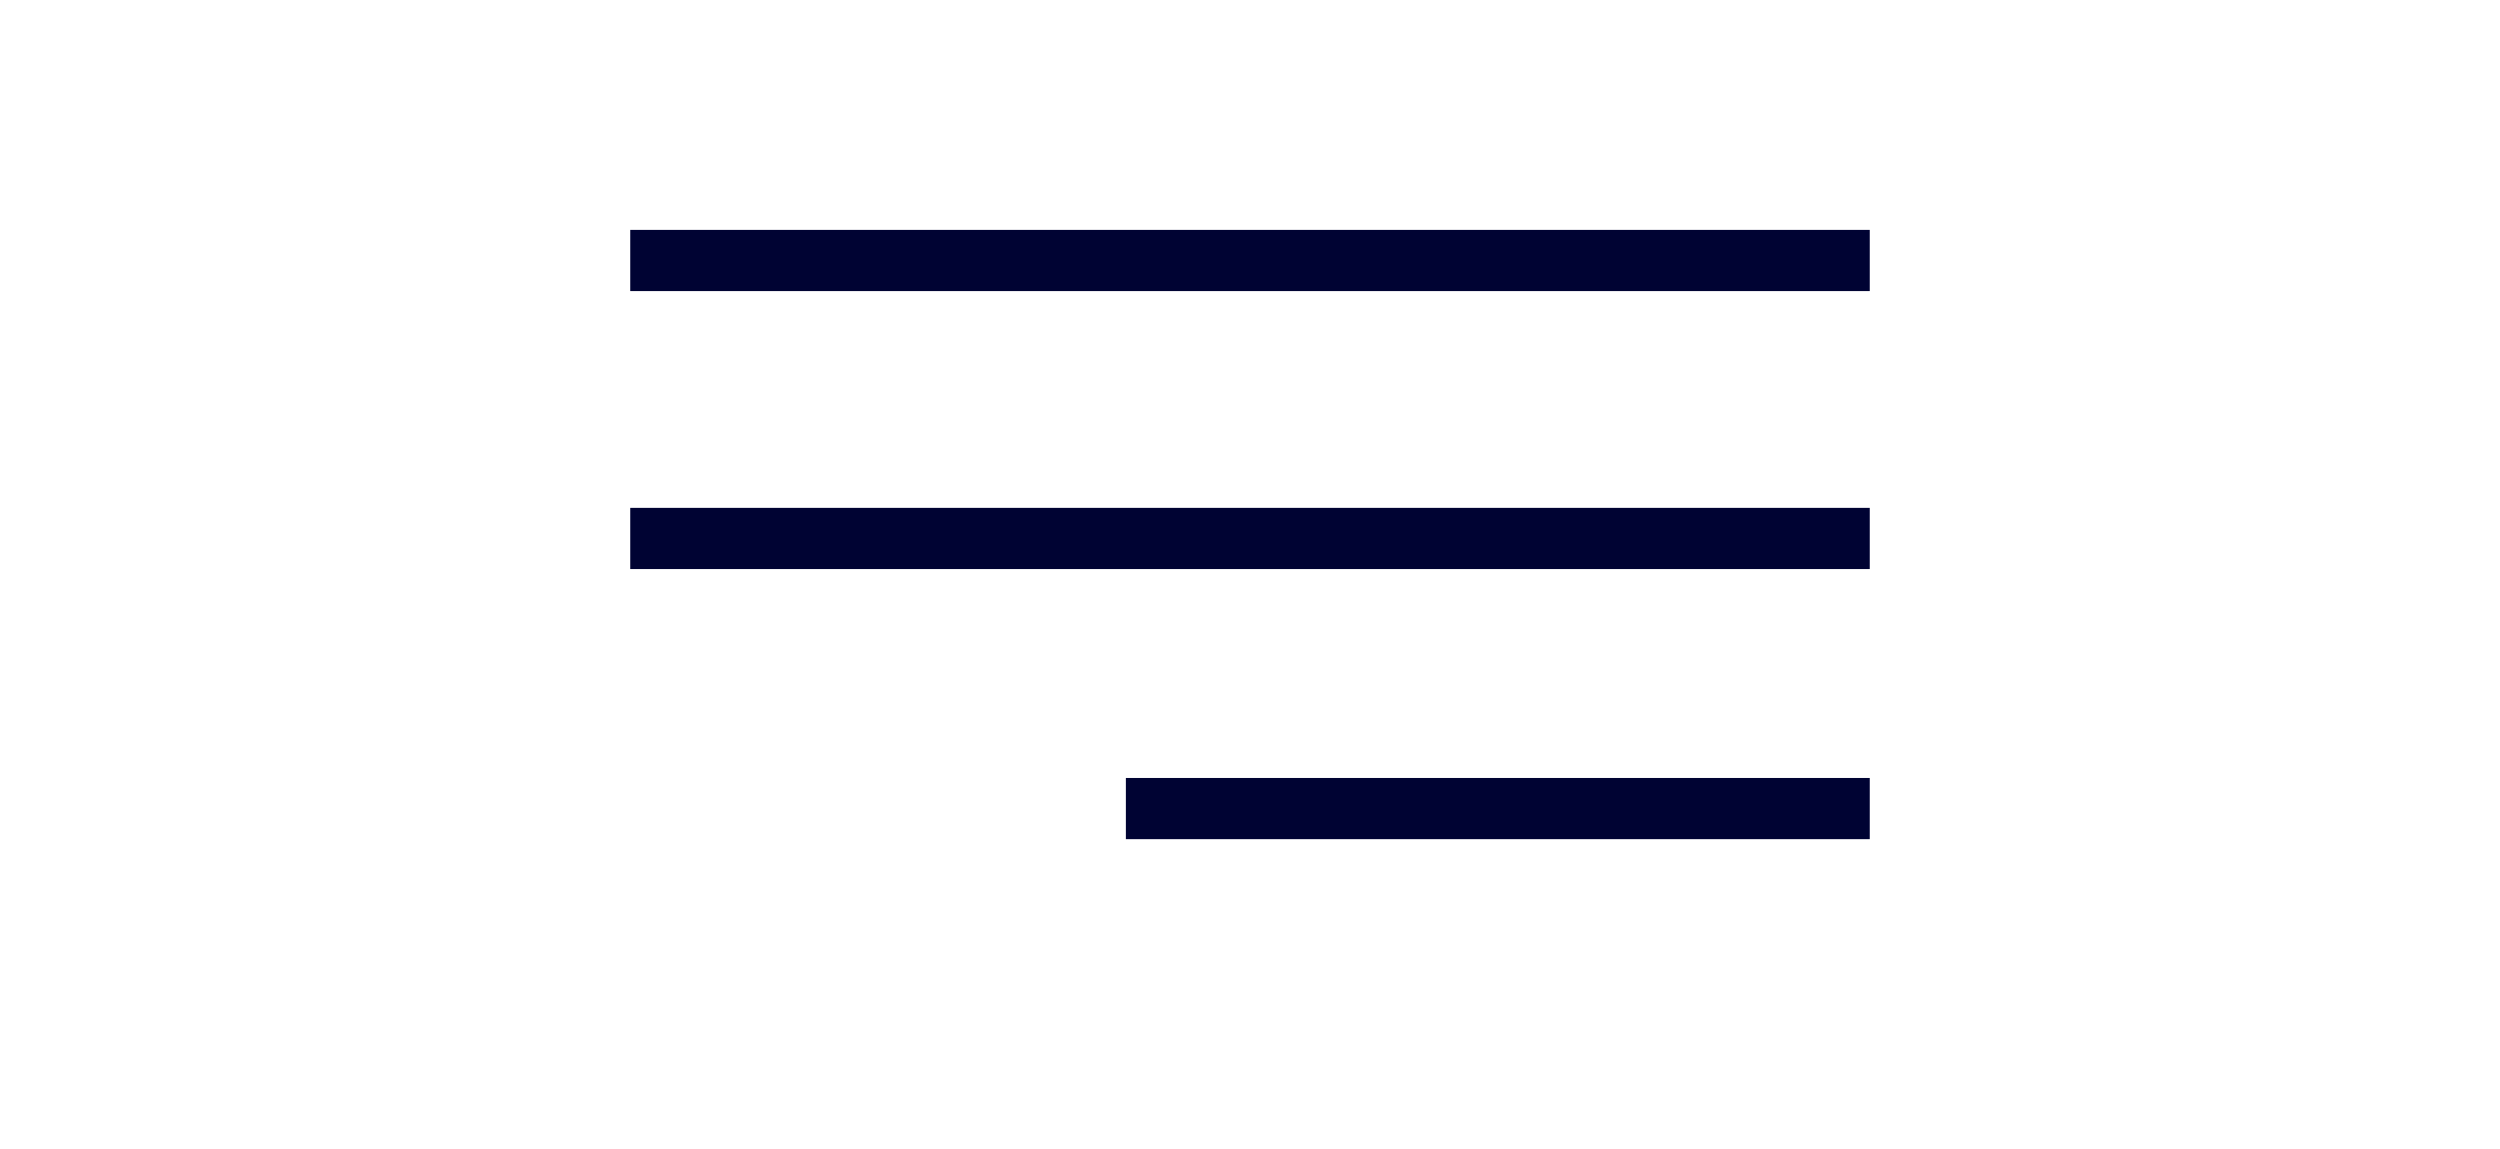
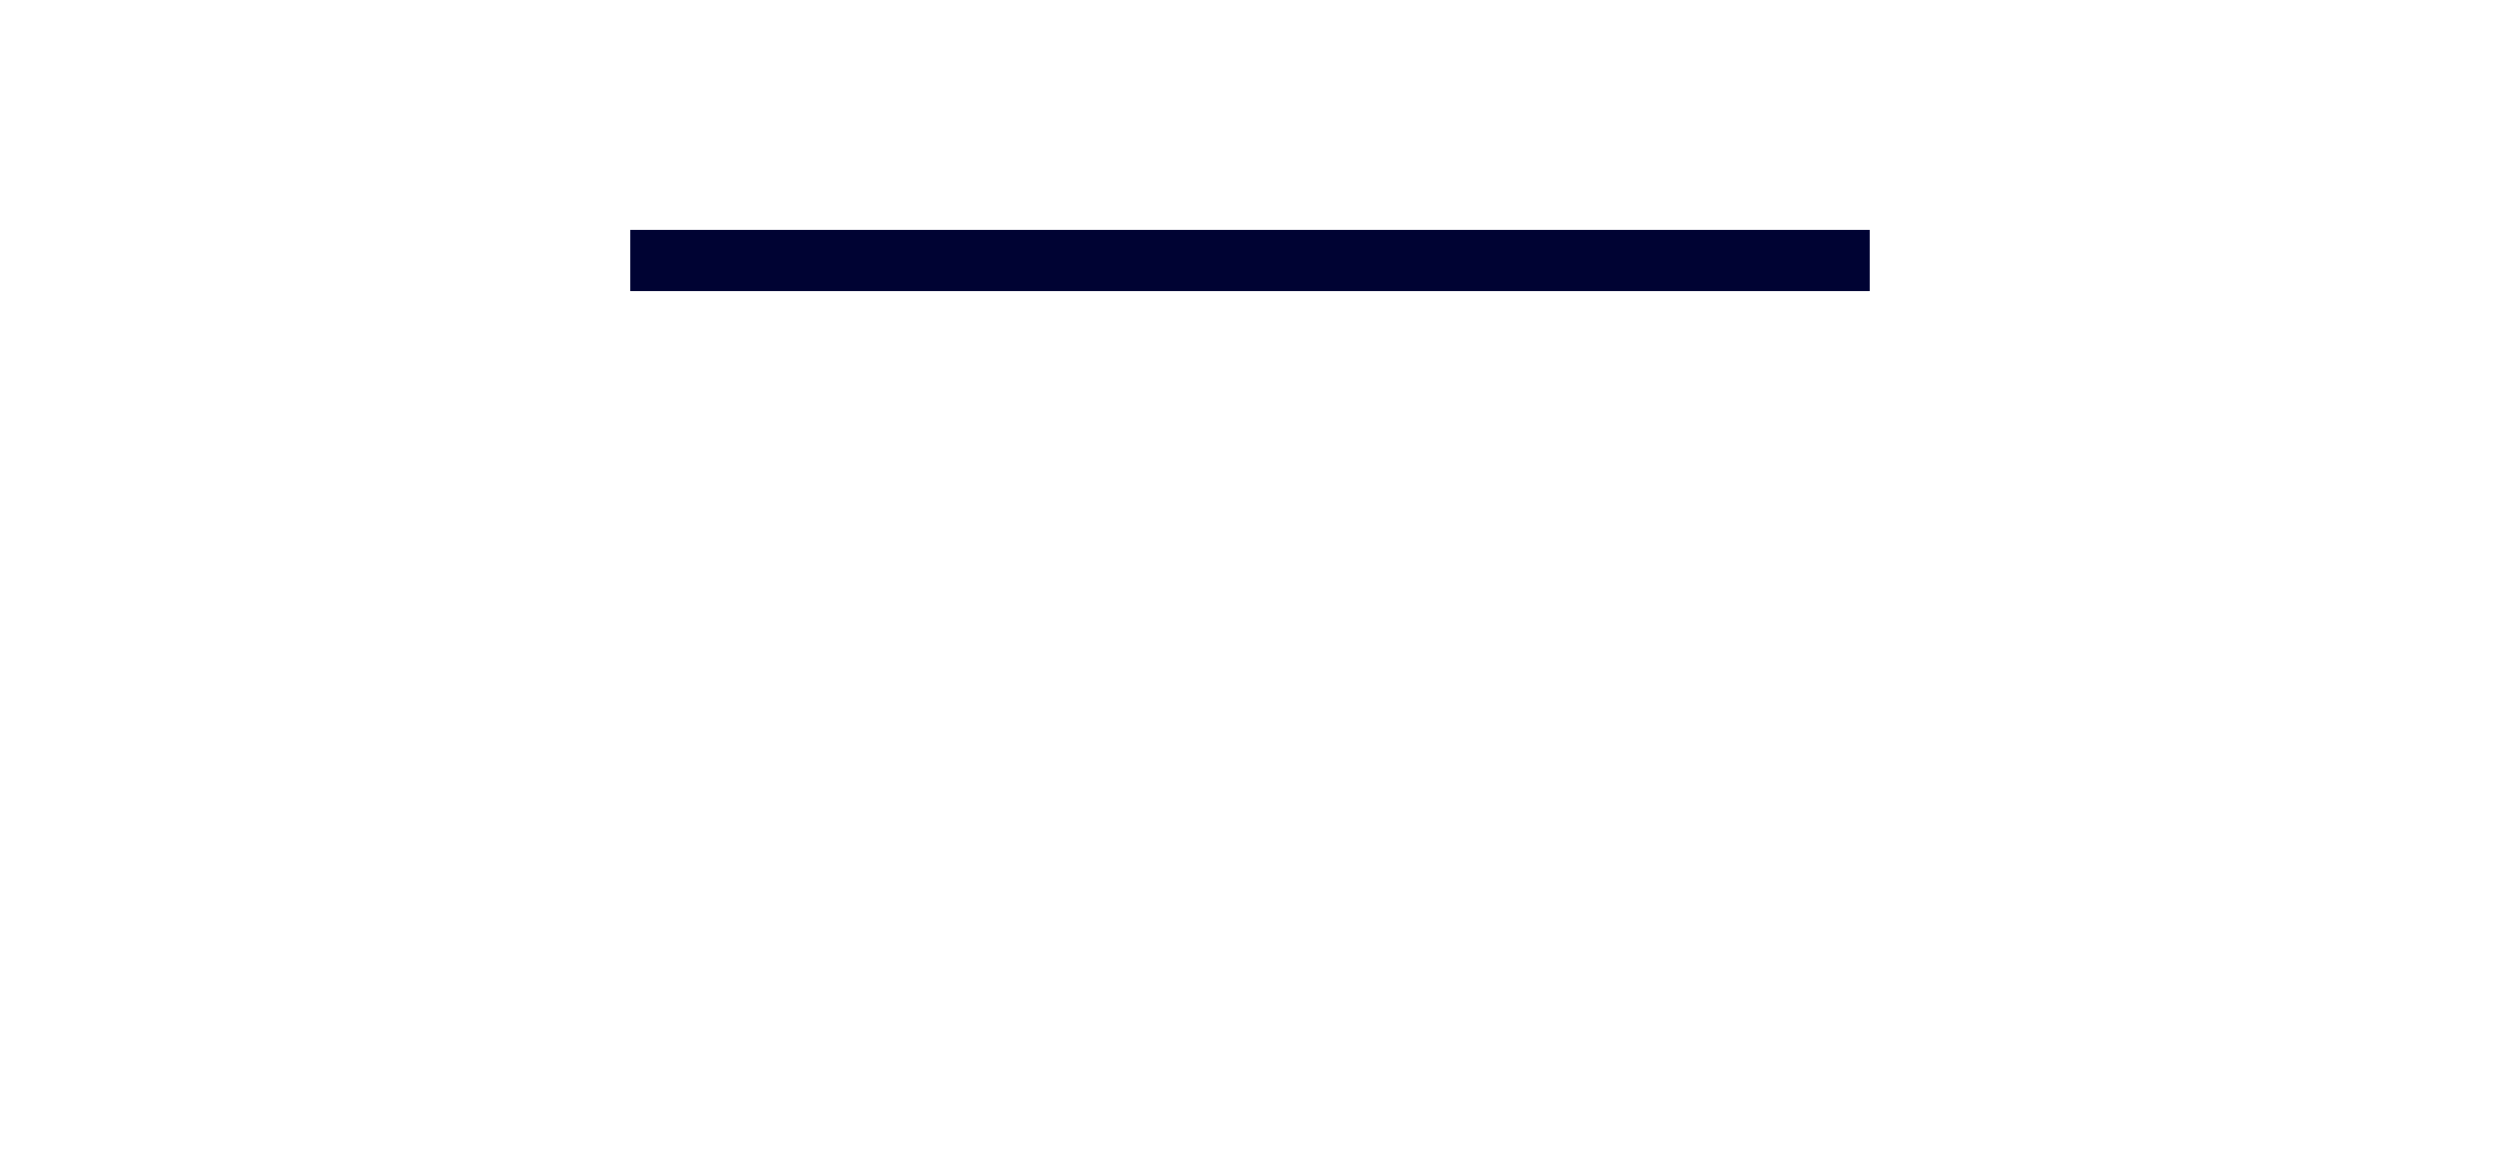
<svg xmlns="http://www.w3.org/2000/svg" id="Слой_1" x="0px" y="0px" viewBox="0 0 286 131.5" style="enable-background:new 0 0 286 131.5;" xml:space="preserve">
  <style type="text/css"> .st0{fill:none;stroke:#000333;stroke-width:7;stroke-miterlimit:10;} </style>
  <line class="st0" x1="72.1" y1="29.8" x2="213.9" y2="29.8" />
-   <line class="st0" x1="72.1" y1="61.6" x2="213.9" y2="61.6" />
-   <line class="st0" x1="128.8" y1="92.5" x2="213.9" y2="92.5" />
</svg>